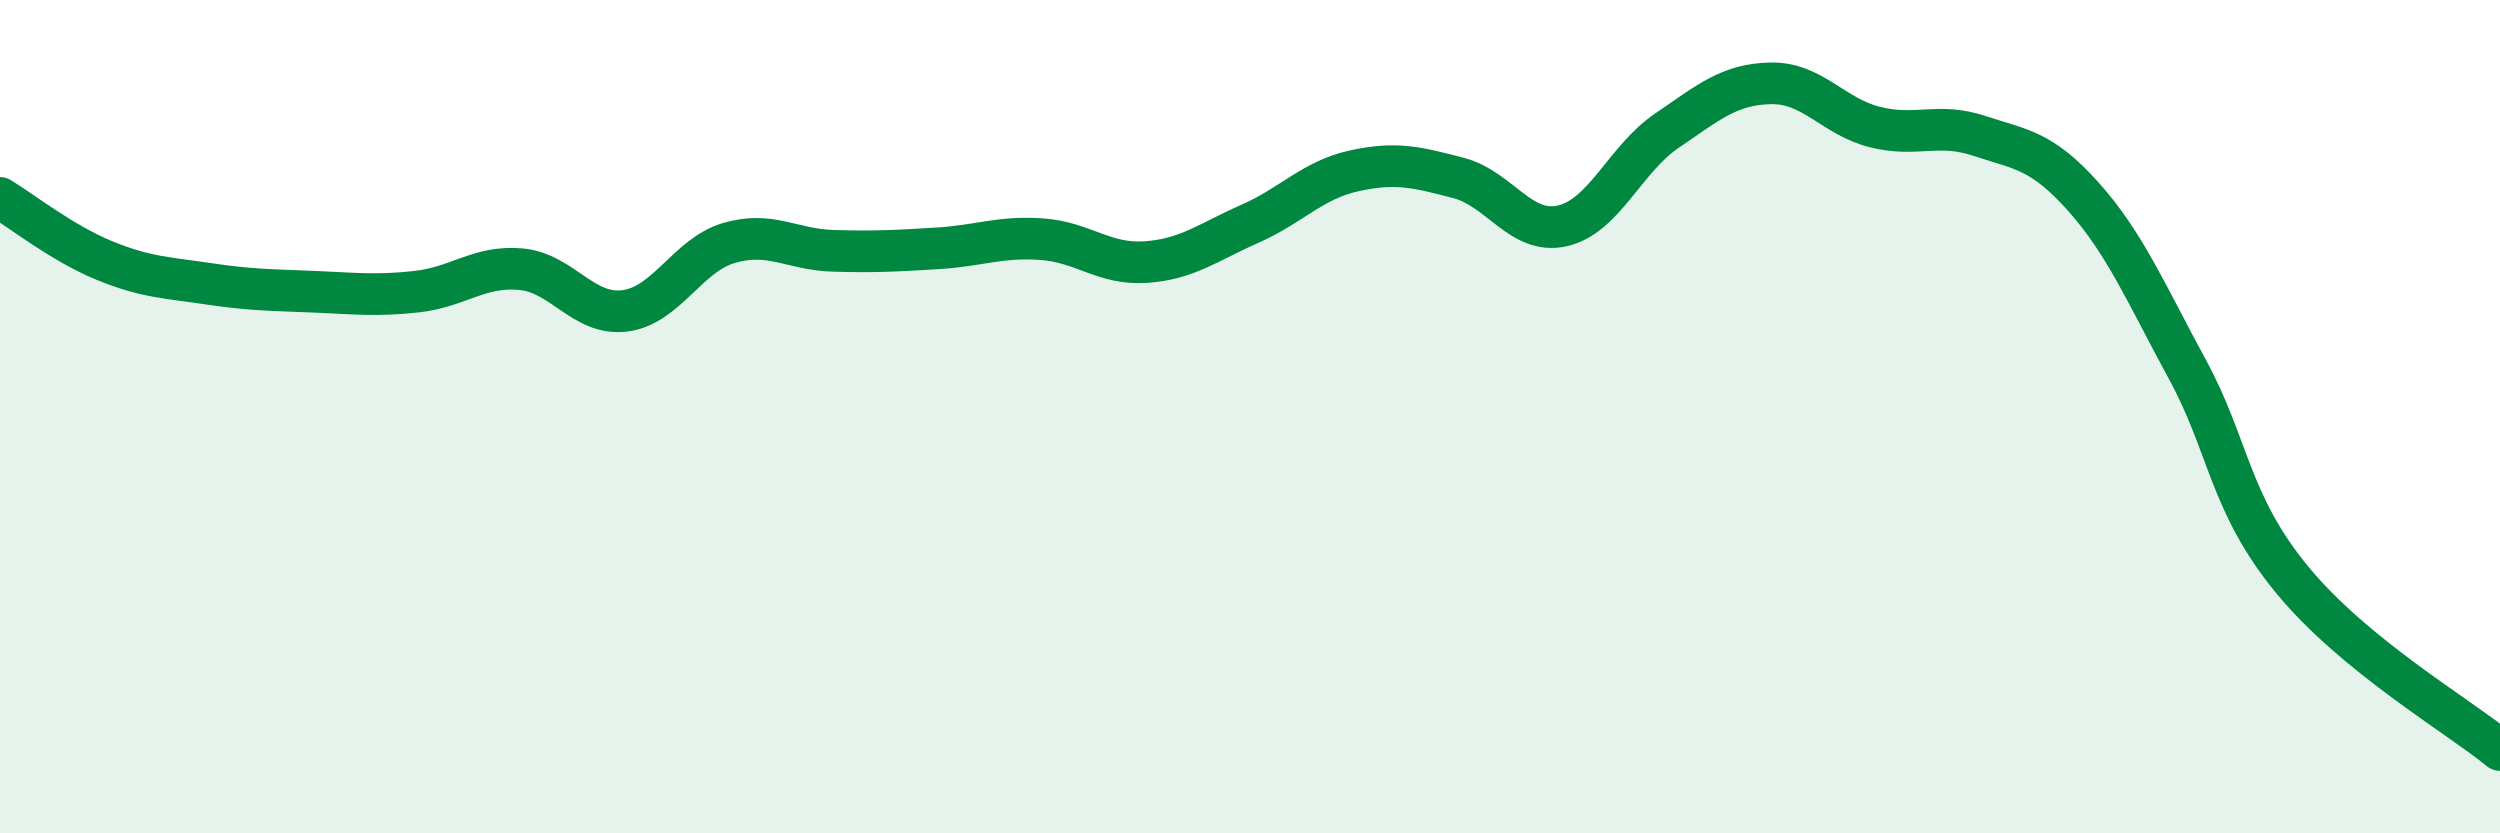
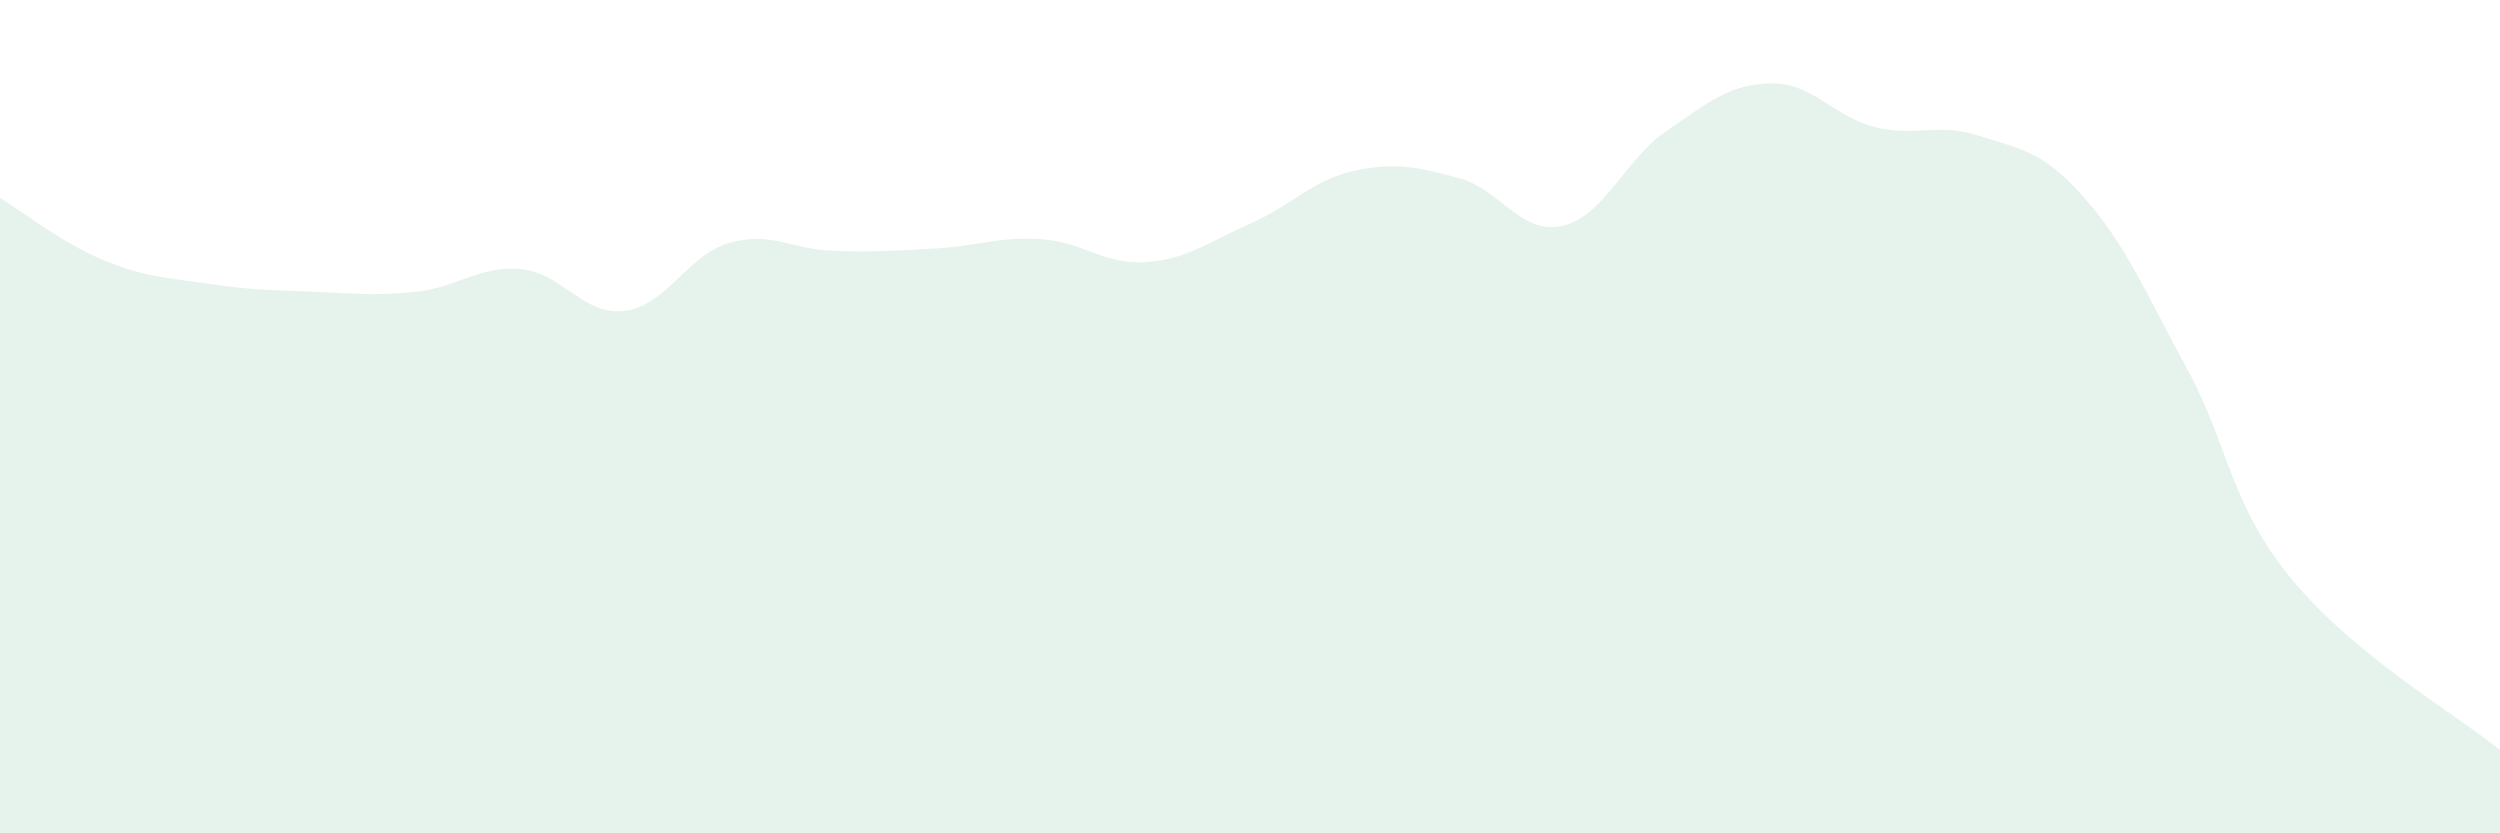
<svg xmlns="http://www.w3.org/2000/svg" width="60" height="20" viewBox="0 0 60 20">
  <path d="M 0,4.75 C 0.5,5.05 1.5,5.84 2.5,6.25 C 3.5,6.66 4,6.66 5,6.81 C 6,6.96 6.5,6.96 7.5,7 C 8.5,7.04 9,7.11 10,7 C 11,6.89 11.5,6.37 12.5,6.46 C 13.5,6.55 14,7.59 15,7.46 C 16,7.33 16.5,6.12 17.5,5.83 C 18.5,5.54 19,5.99 20,6.02 C 21,6.05 21.5,6.02 22.5,5.96 C 23.5,5.9 24,5.67 25,5.74 C 26,5.81 26.5,6.36 27.5,6.29 C 28.5,6.22 29,5.81 30,5.37 C 31,4.93 31.5,4.32 32.5,4.1 C 33.5,3.88 34,4.01 35,4.27 C 36,4.53 36.5,5.65 37.5,5.42 C 38.5,5.19 39,3.82 40,3.14 C 41,2.46 41.5,2.02 42.5,2 C 43.5,1.98 44,2.8 45,3.05 C 46,3.3 46.5,2.93 47.5,3.26 C 48.5,3.59 49,3.6 50,4.72 C 51,5.84 51.5,7.03 52.5,8.87 C 53.5,10.71 53.5,12.07 55,13.9 C 56.5,15.73 59,17.18 60,18L60 20L0 20Z" fill="#008740" opacity="0.1" stroke-linecap="round" stroke-linejoin="round" />
-   <path d="M 0,4.75 C 0.5,5.05 1.5,5.84 2.5,6.25 C 3.5,6.66 4,6.66 5,6.81 C 6,6.96 6.5,6.96 7.5,7 C 8.5,7.04 9,7.11 10,7 C 11,6.89 11.5,6.37 12.5,6.46 C 13.5,6.55 14,7.59 15,7.46 C 16,7.33 16.5,6.12 17.5,5.83 C 18.5,5.54 19,5.99 20,6.02 C 21,6.05 21.5,6.02 22.5,5.96 C 23.5,5.9 24,5.67 25,5.74 C 26,5.81 26.5,6.36 27.5,6.29 C 28.5,6.22 29,5.81 30,5.37 C 31,4.93 31.5,4.32 32.5,4.1 C 33.5,3.88 34,4.01 35,4.27 C 36,4.53 36.5,5.65 37.5,5.42 C 38.5,5.19 39,3.82 40,3.14 C 41,2.46 41.5,2.02 42.5,2 C 43.5,1.98 44,2.8 45,3.05 C 46,3.3 46.5,2.93 47.5,3.26 C 48.5,3.59 49,3.6 50,4.72 C 51,5.84 51.5,7.03 52.5,8.87 C 53.5,10.71 53.5,12.07 55,13.9 C 56.5,15.73 59,17.18 60,18" stroke="#008740" stroke-width="1" fill="none" stroke-linecap="round" stroke-linejoin="round" />
</svg>